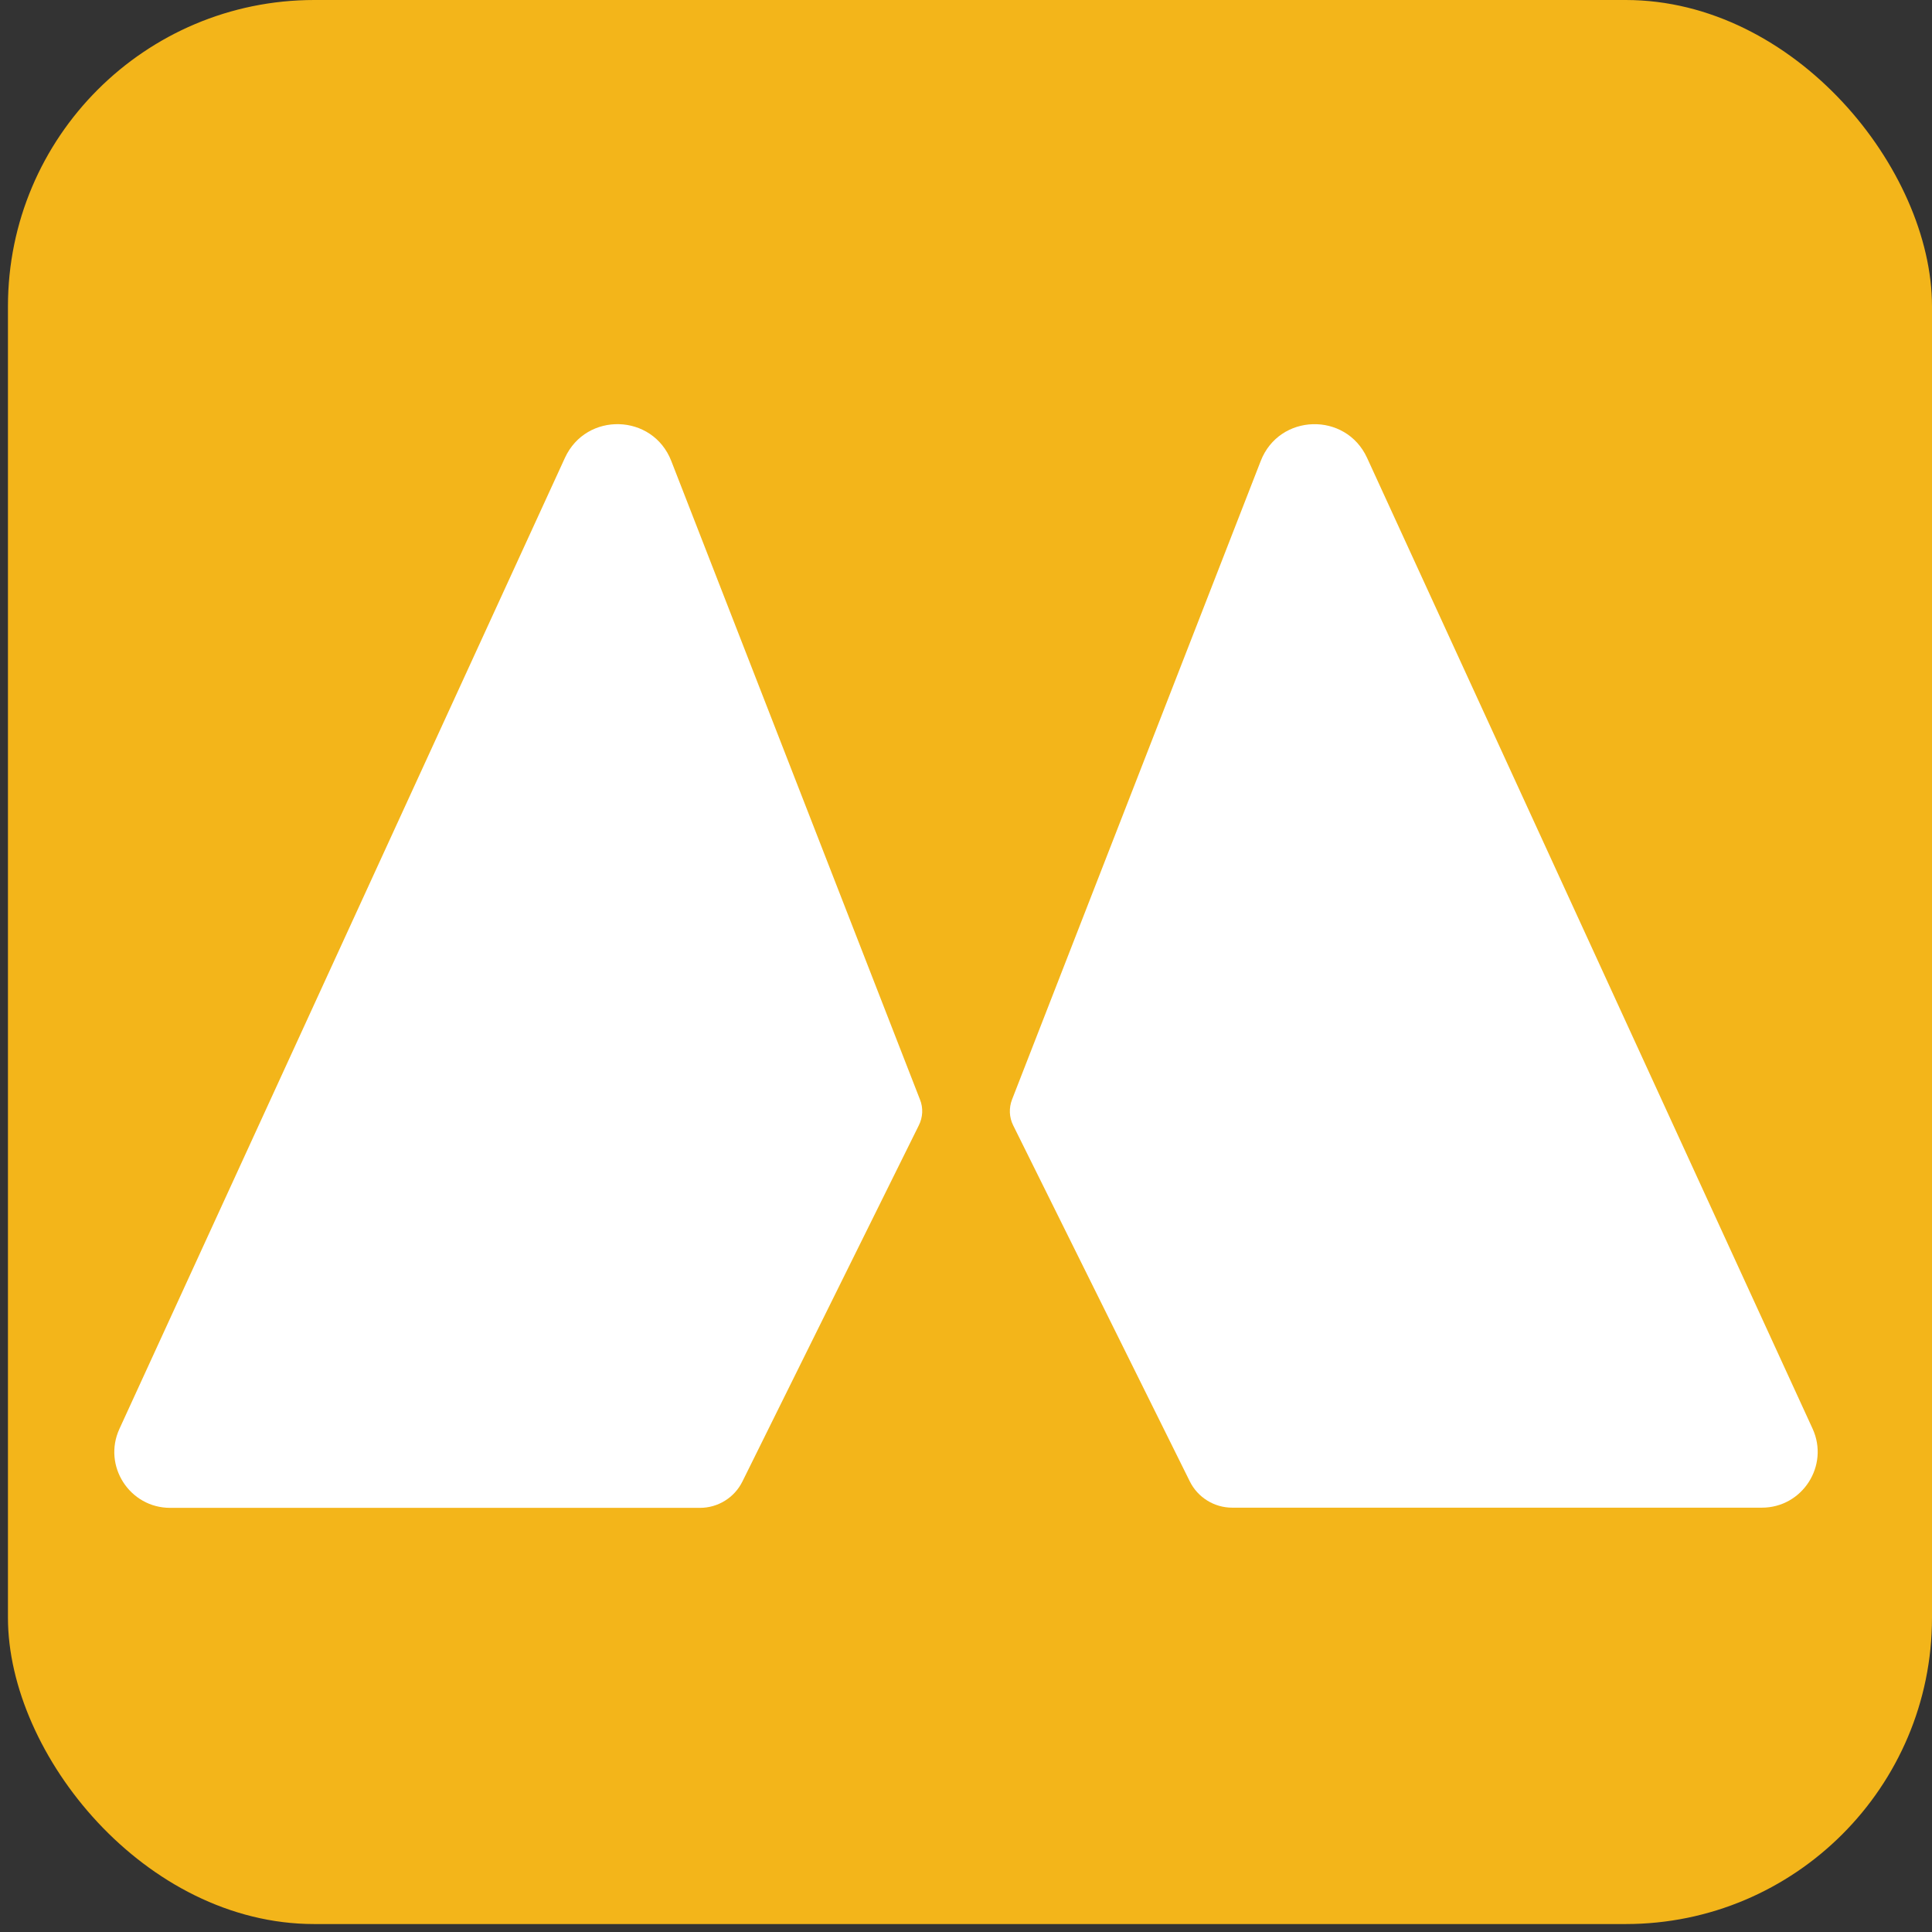
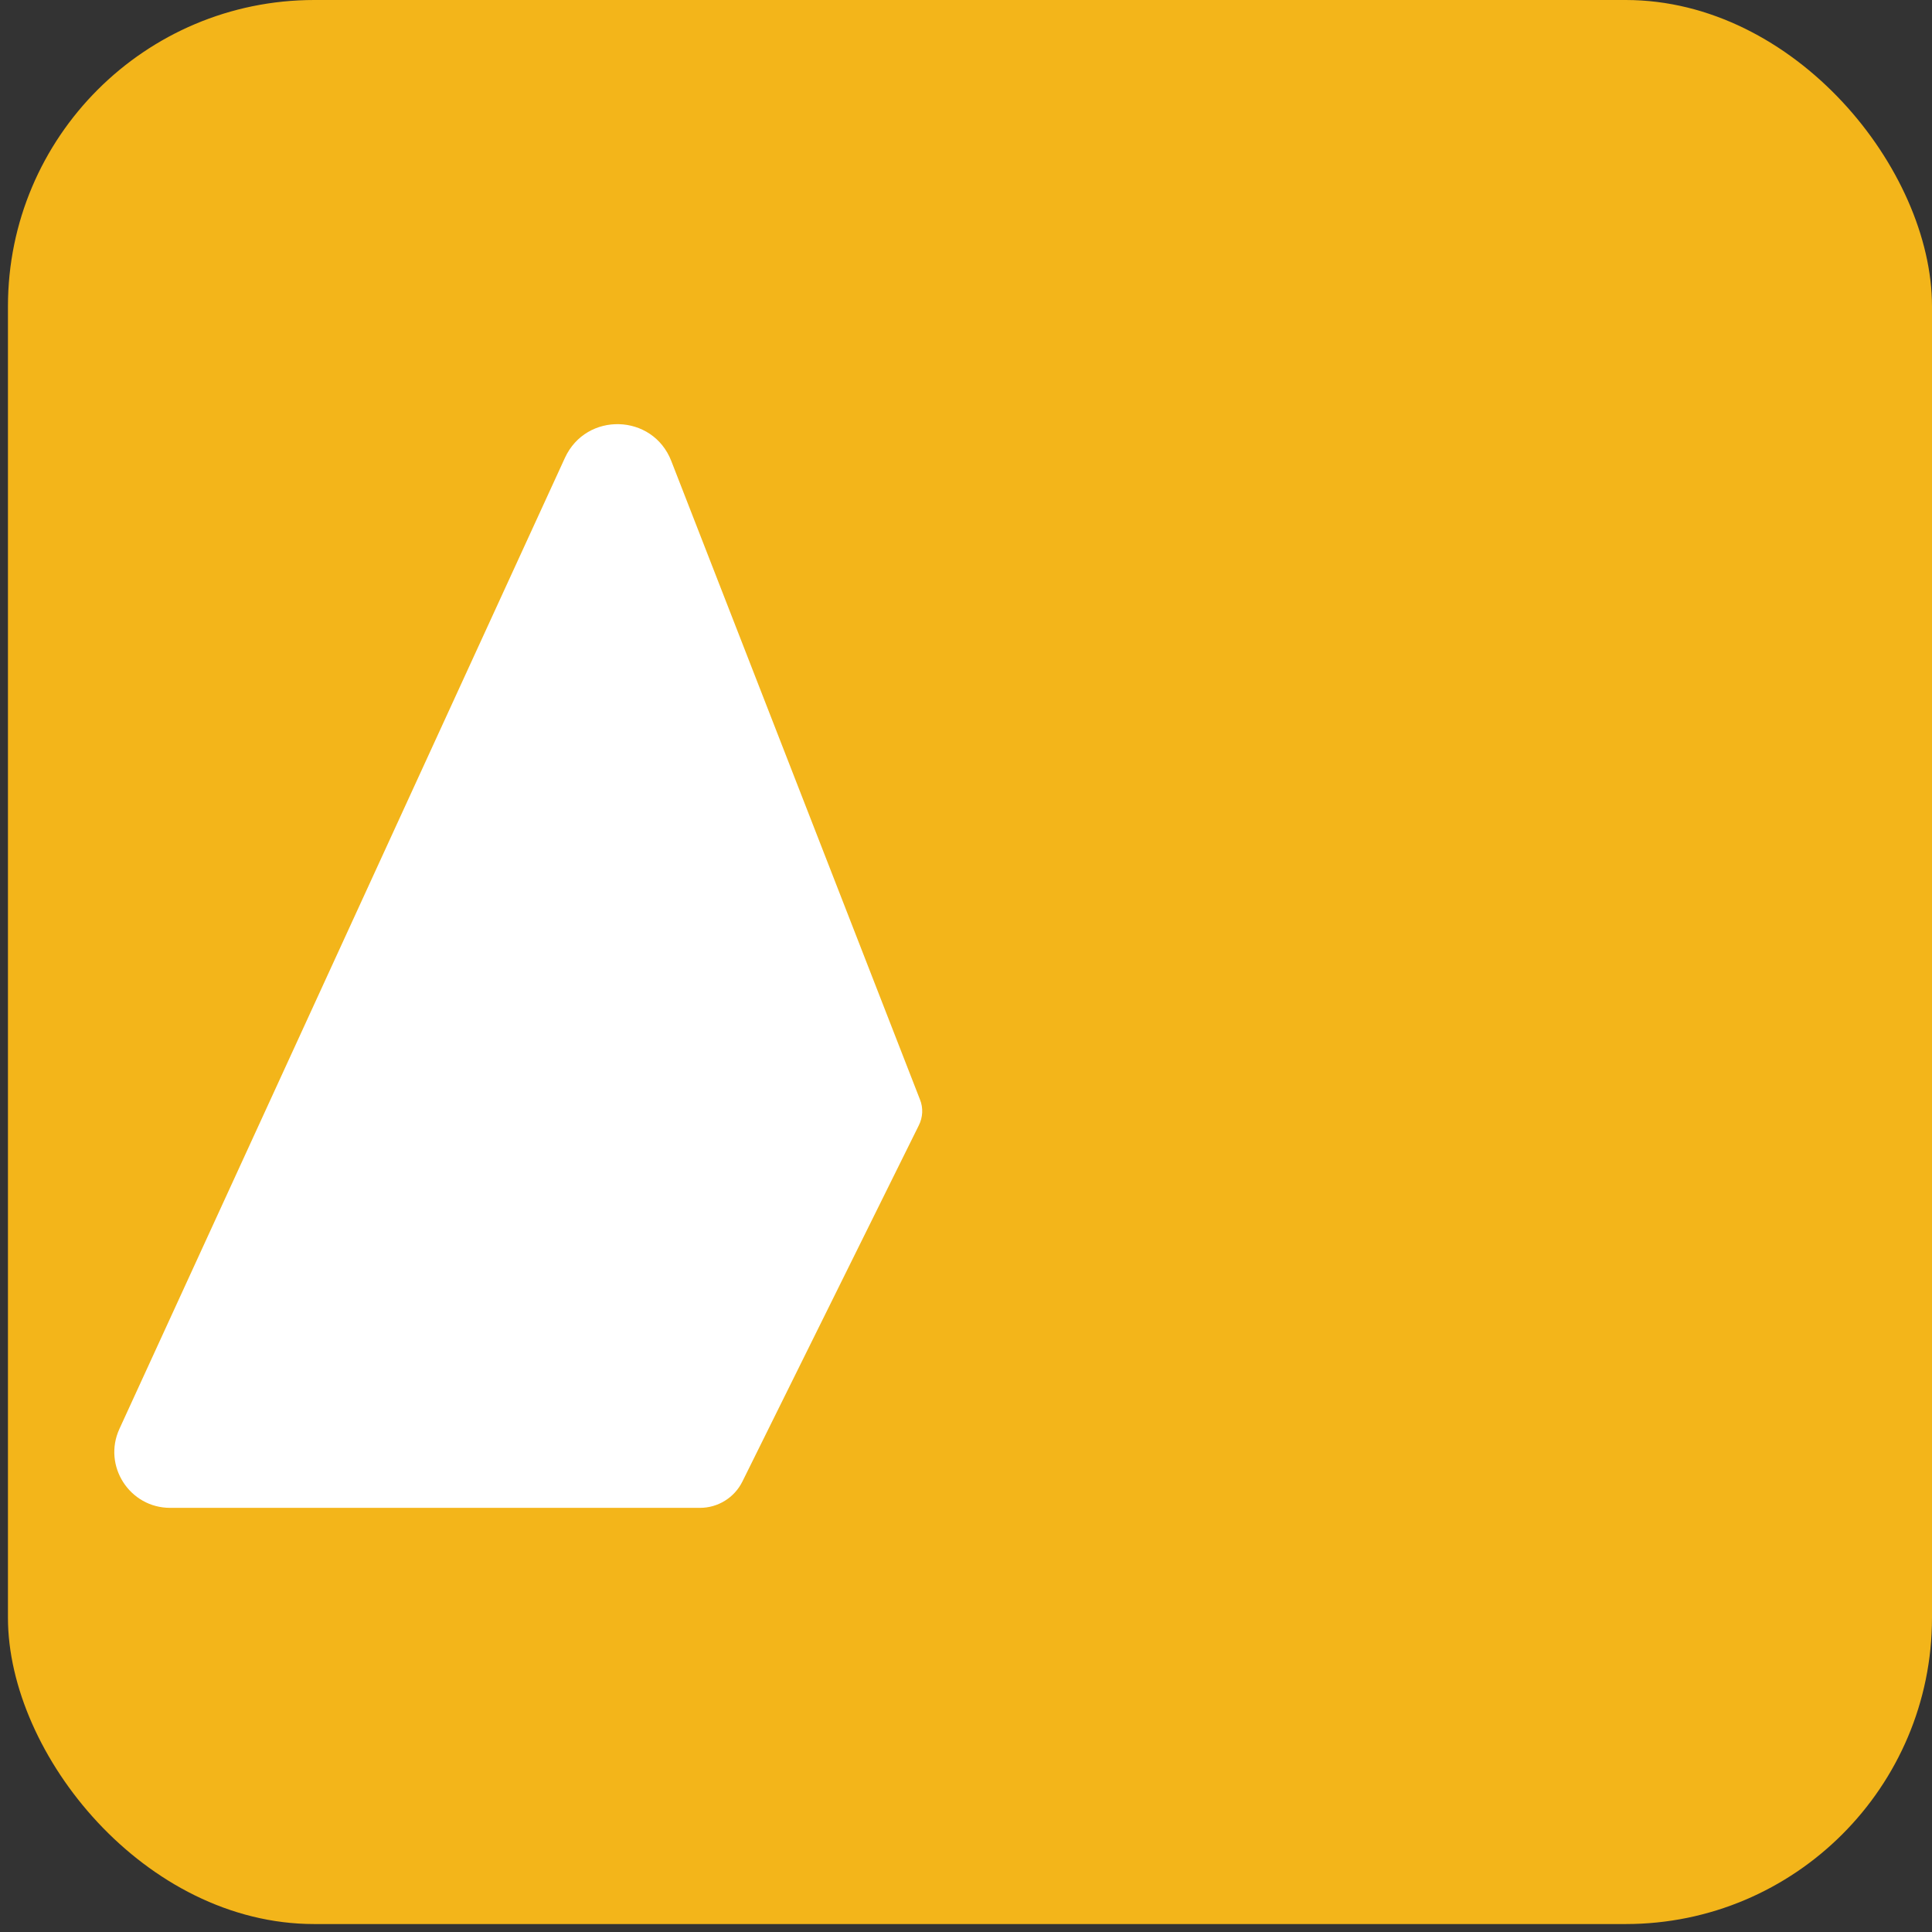
<svg xmlns="http://www.w3.org/2000/svg" id="Layer_1" data-name="Layer 1" viewBox="0 0 950 950">
  <rect x="0" y="0" width="950" height="950" fill="#333333" stroke="none" />
  <defs>
    <style>
      .cls-1 {
        fill: #f3b51a;
      }

      .cls-1, .cls-2 {
        stroke-width: 0px;
      }

      .cls-2 {
        fill: #fff;
      }
    </style>
  </defs>
  <rect class="cls-1" x="3.91" width="946.09" height="946.09" rx="150.63" ry="150.63" />
  <g>
    <path class="cls-2" d="m451.77,553.42l-86.72,175.08c-3.92,7.93-12.02,12.94-20.86,12.94H83.67c-19.95,0-33.25-20.68-24.96-38.81l219.08-477.51c10.48-22.77,43.18-21.86,52.29,1.55l122.25,313.9c1.73,4.19,1.46,8.84-.55,12.84Z" />
-     <path class="cls-2" d="m498.23,553.42l86.81,174.99c3.92,7.93,12.02,12.94,20.86,12.94h260.43c19.95,0,33.25-20.68,24.96-38.81l-219.08-477.41c-10.48-22.77-43.18-21.86-52.29,1.55l-122.25,313.9c-1.64,4.19-1.46,8.84.55,12.84Z" />
  </g>
</svg>